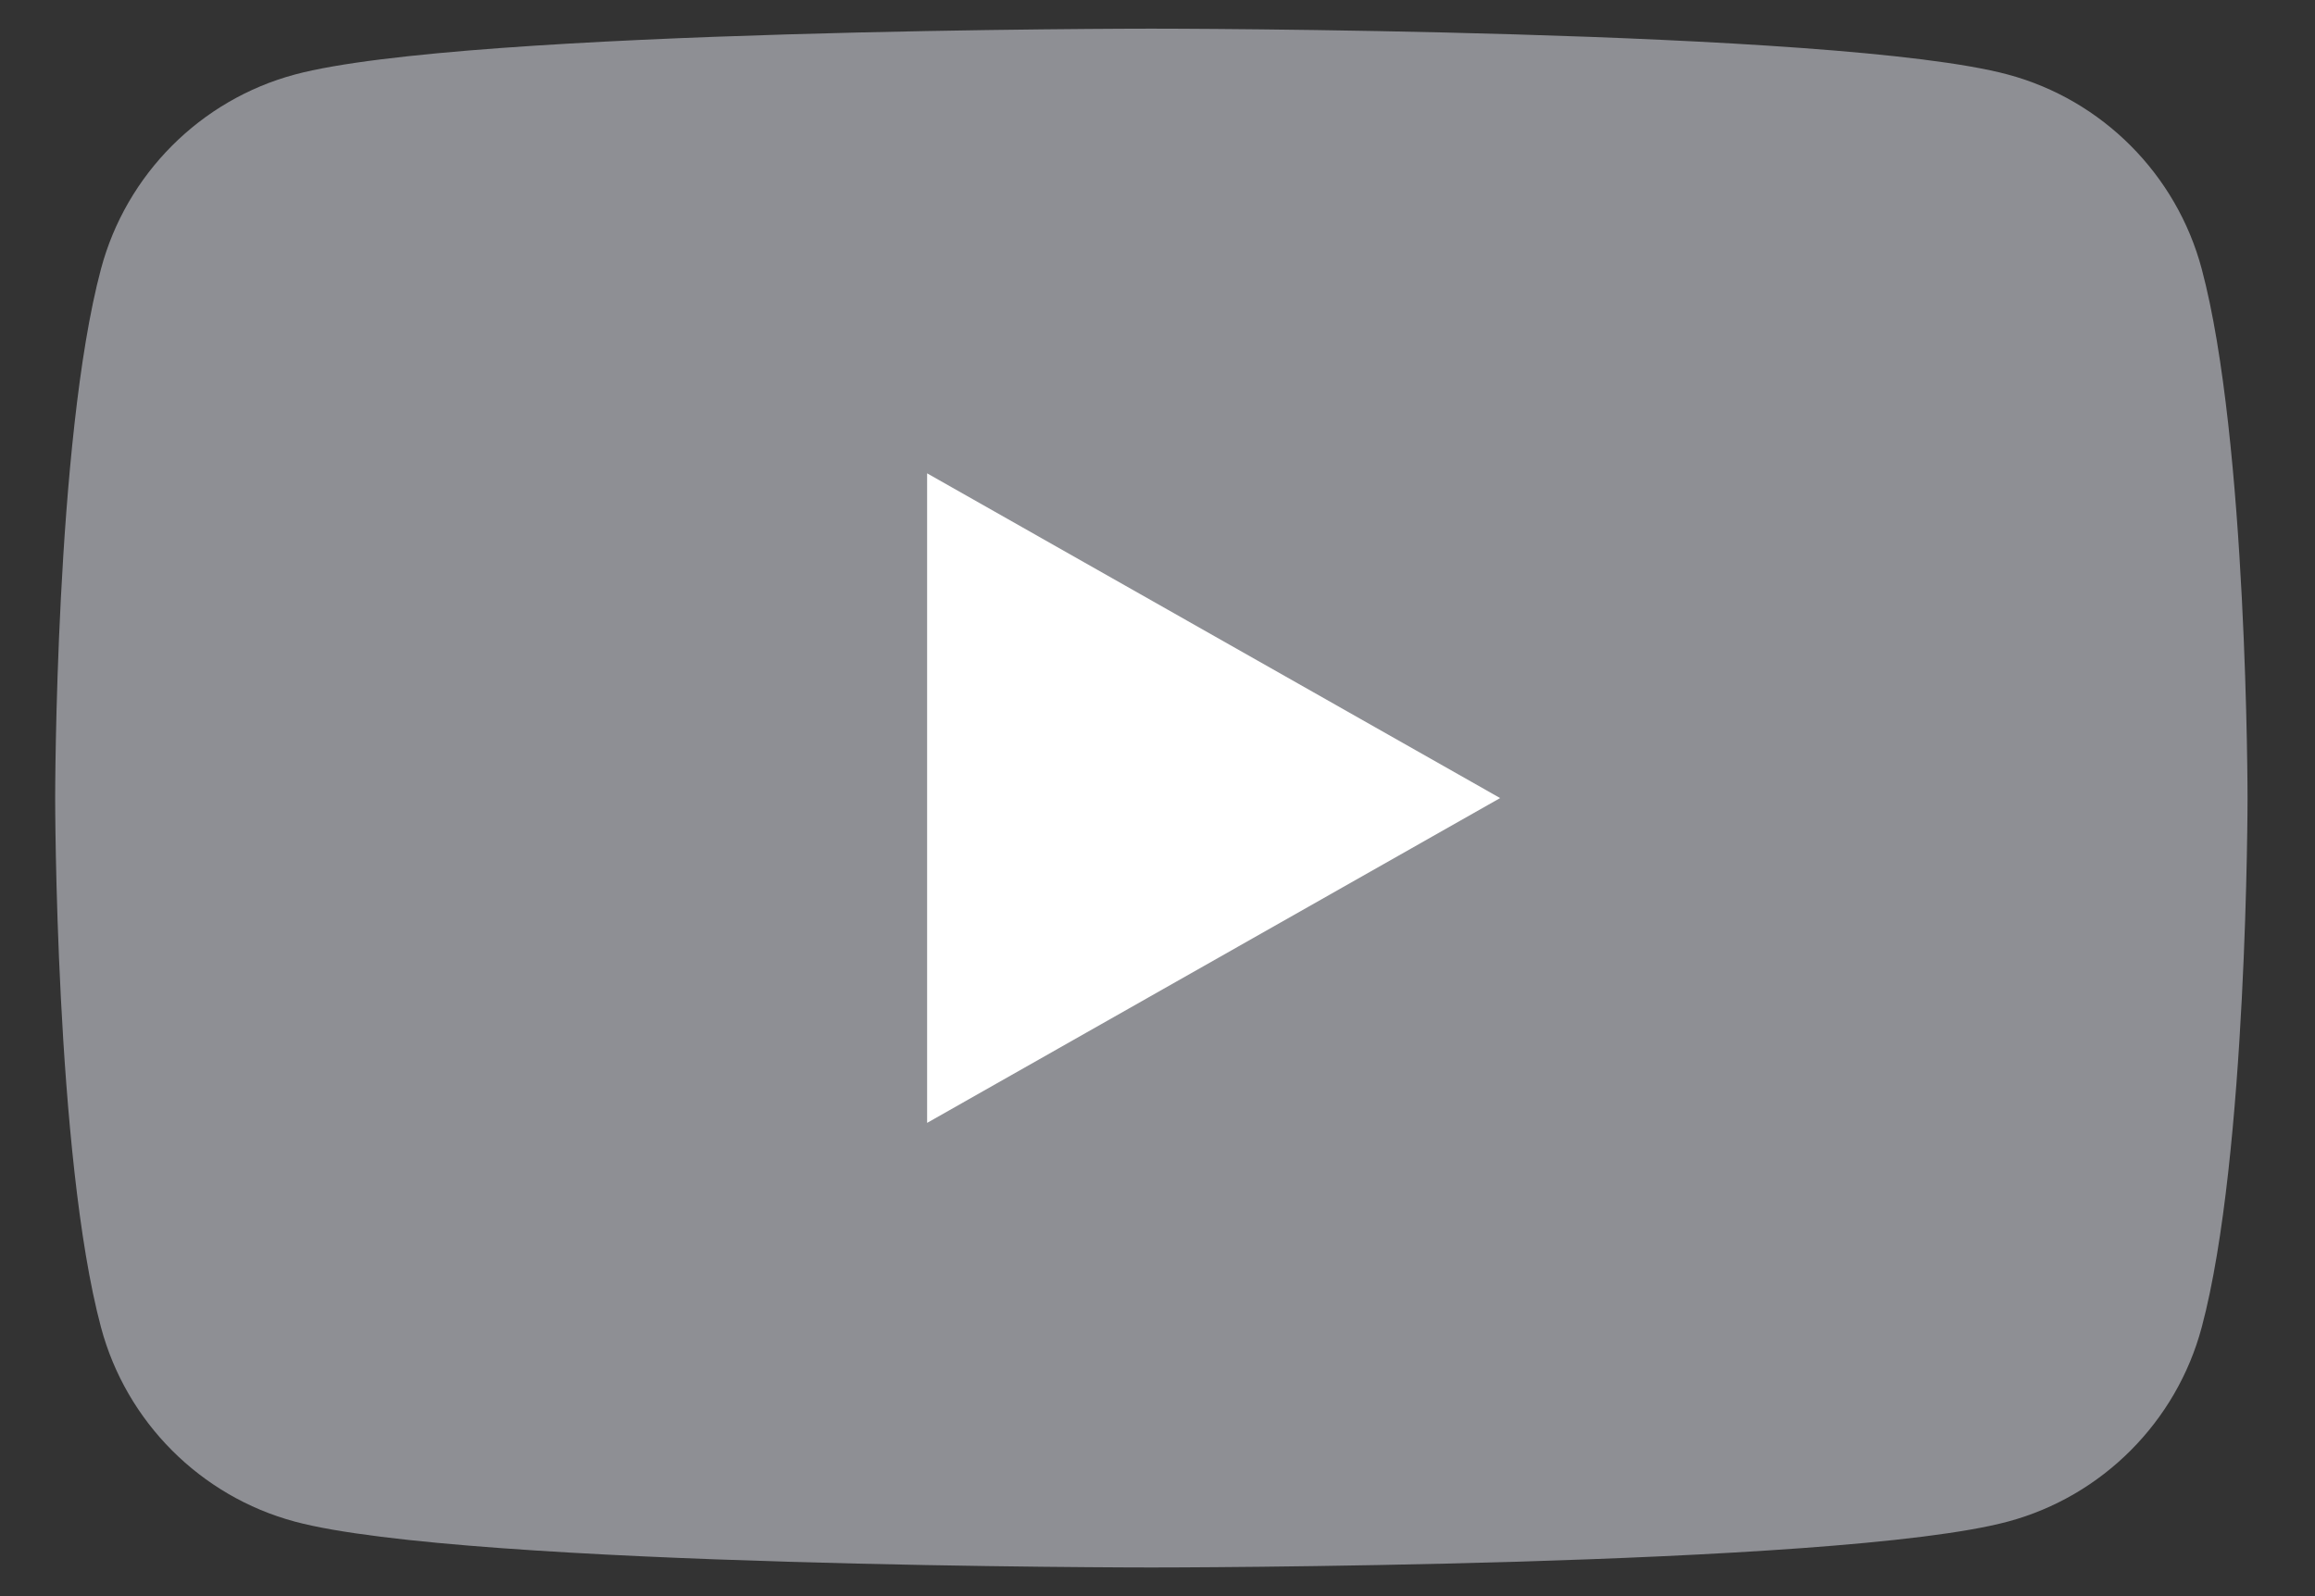
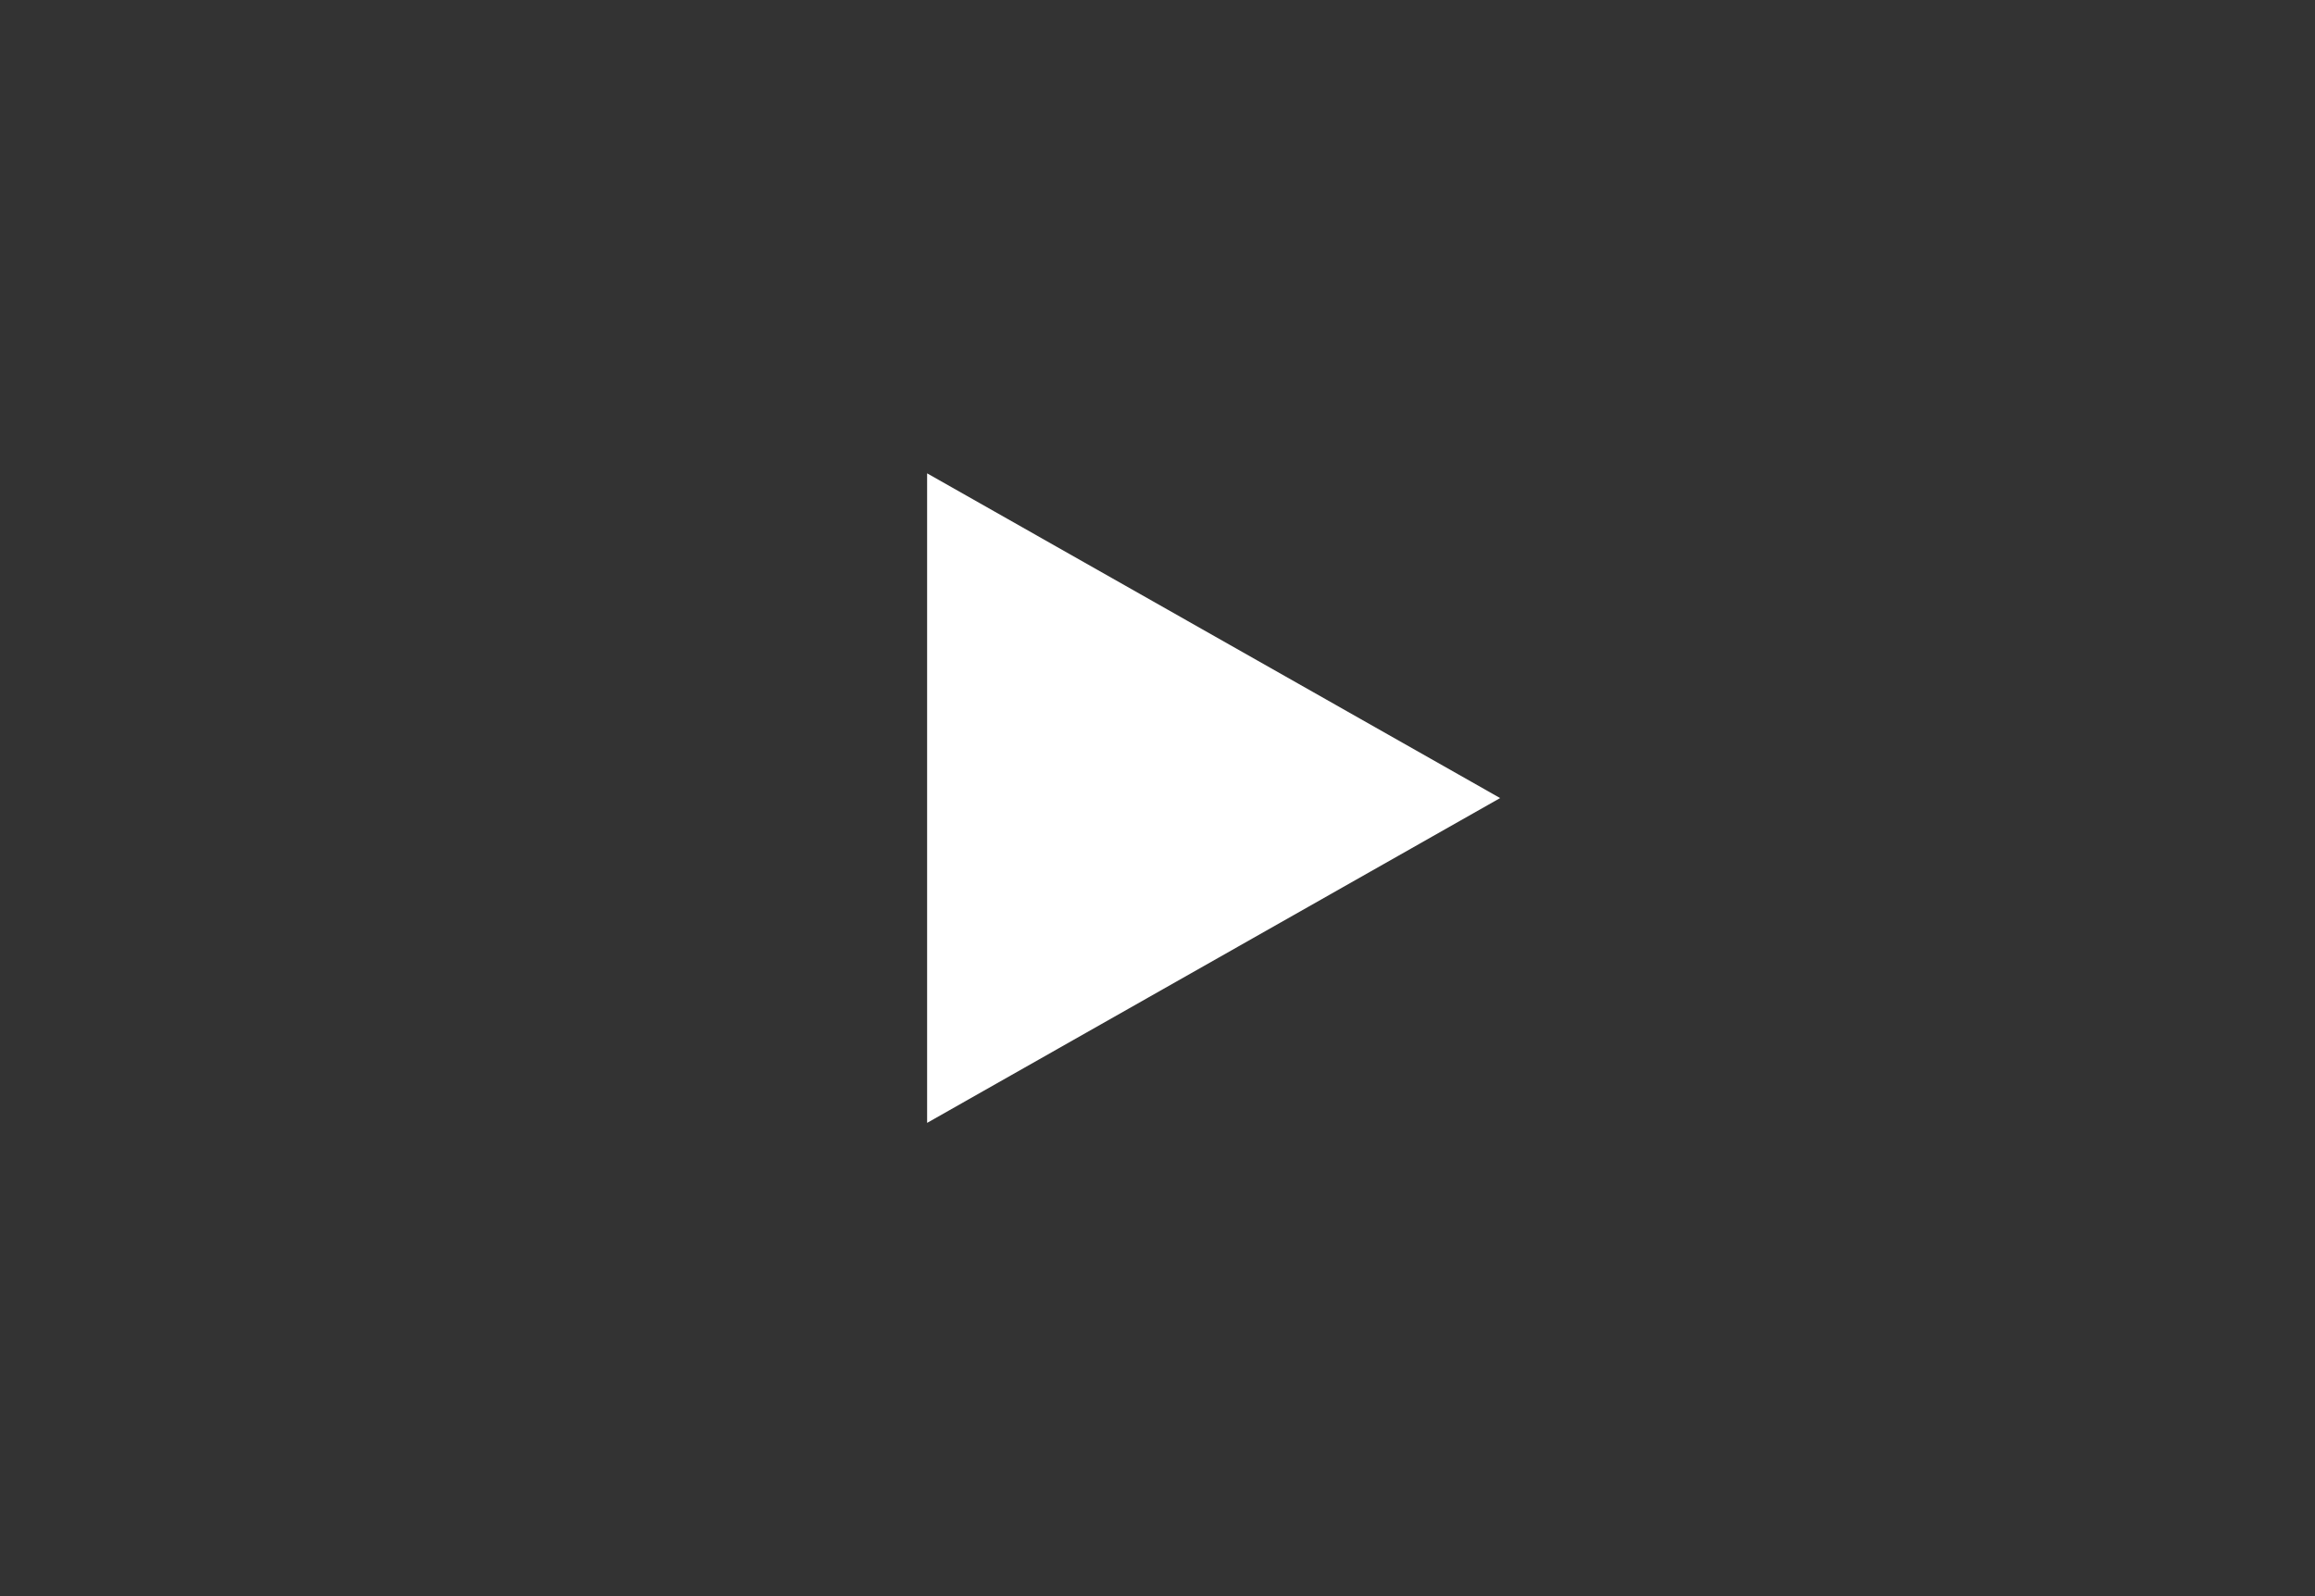
<svg xmlns="http://www.w3.org/2000/svg" width="29" height="20" viewBox="0 0 29 20" fill="none">
  <rect x="0" y="0" width="29" height="20" fill="#333333" stroke="none" />
-   <path class="footer-svg" d="M27.581 3.37C27.265 2.184 26.334 1.251 25.153 0.934C23.011 0.359 14.423 0.359 14.423 0.359C14.423 0.359 5.835 0.359 3.693 0.934C2.512 1.251 1.581 2.184 1.265 3.37C0.691 5.518 0.691 10 0.691 10C0.691 10 0.691 14.482 1.265 16.631C1.581 17.816 2.512 18.749 3.693 19.066C5.835 19.641 14.423 19.641 14.423 19.641C14.423 19.641 23.011 19.641 25.153 19.066C26.334 18.749 27.265 17.816 27.581 16.631C28.155 14.482 28.155 10 28.155 10C28.155 10 28.155 5.518 27.581 3.37Z" fill="#8E8F94" />
  <path d="M11.614 14.07L18.792 10L11.614 5.931V14.07Z" fill="white" />
</svg>